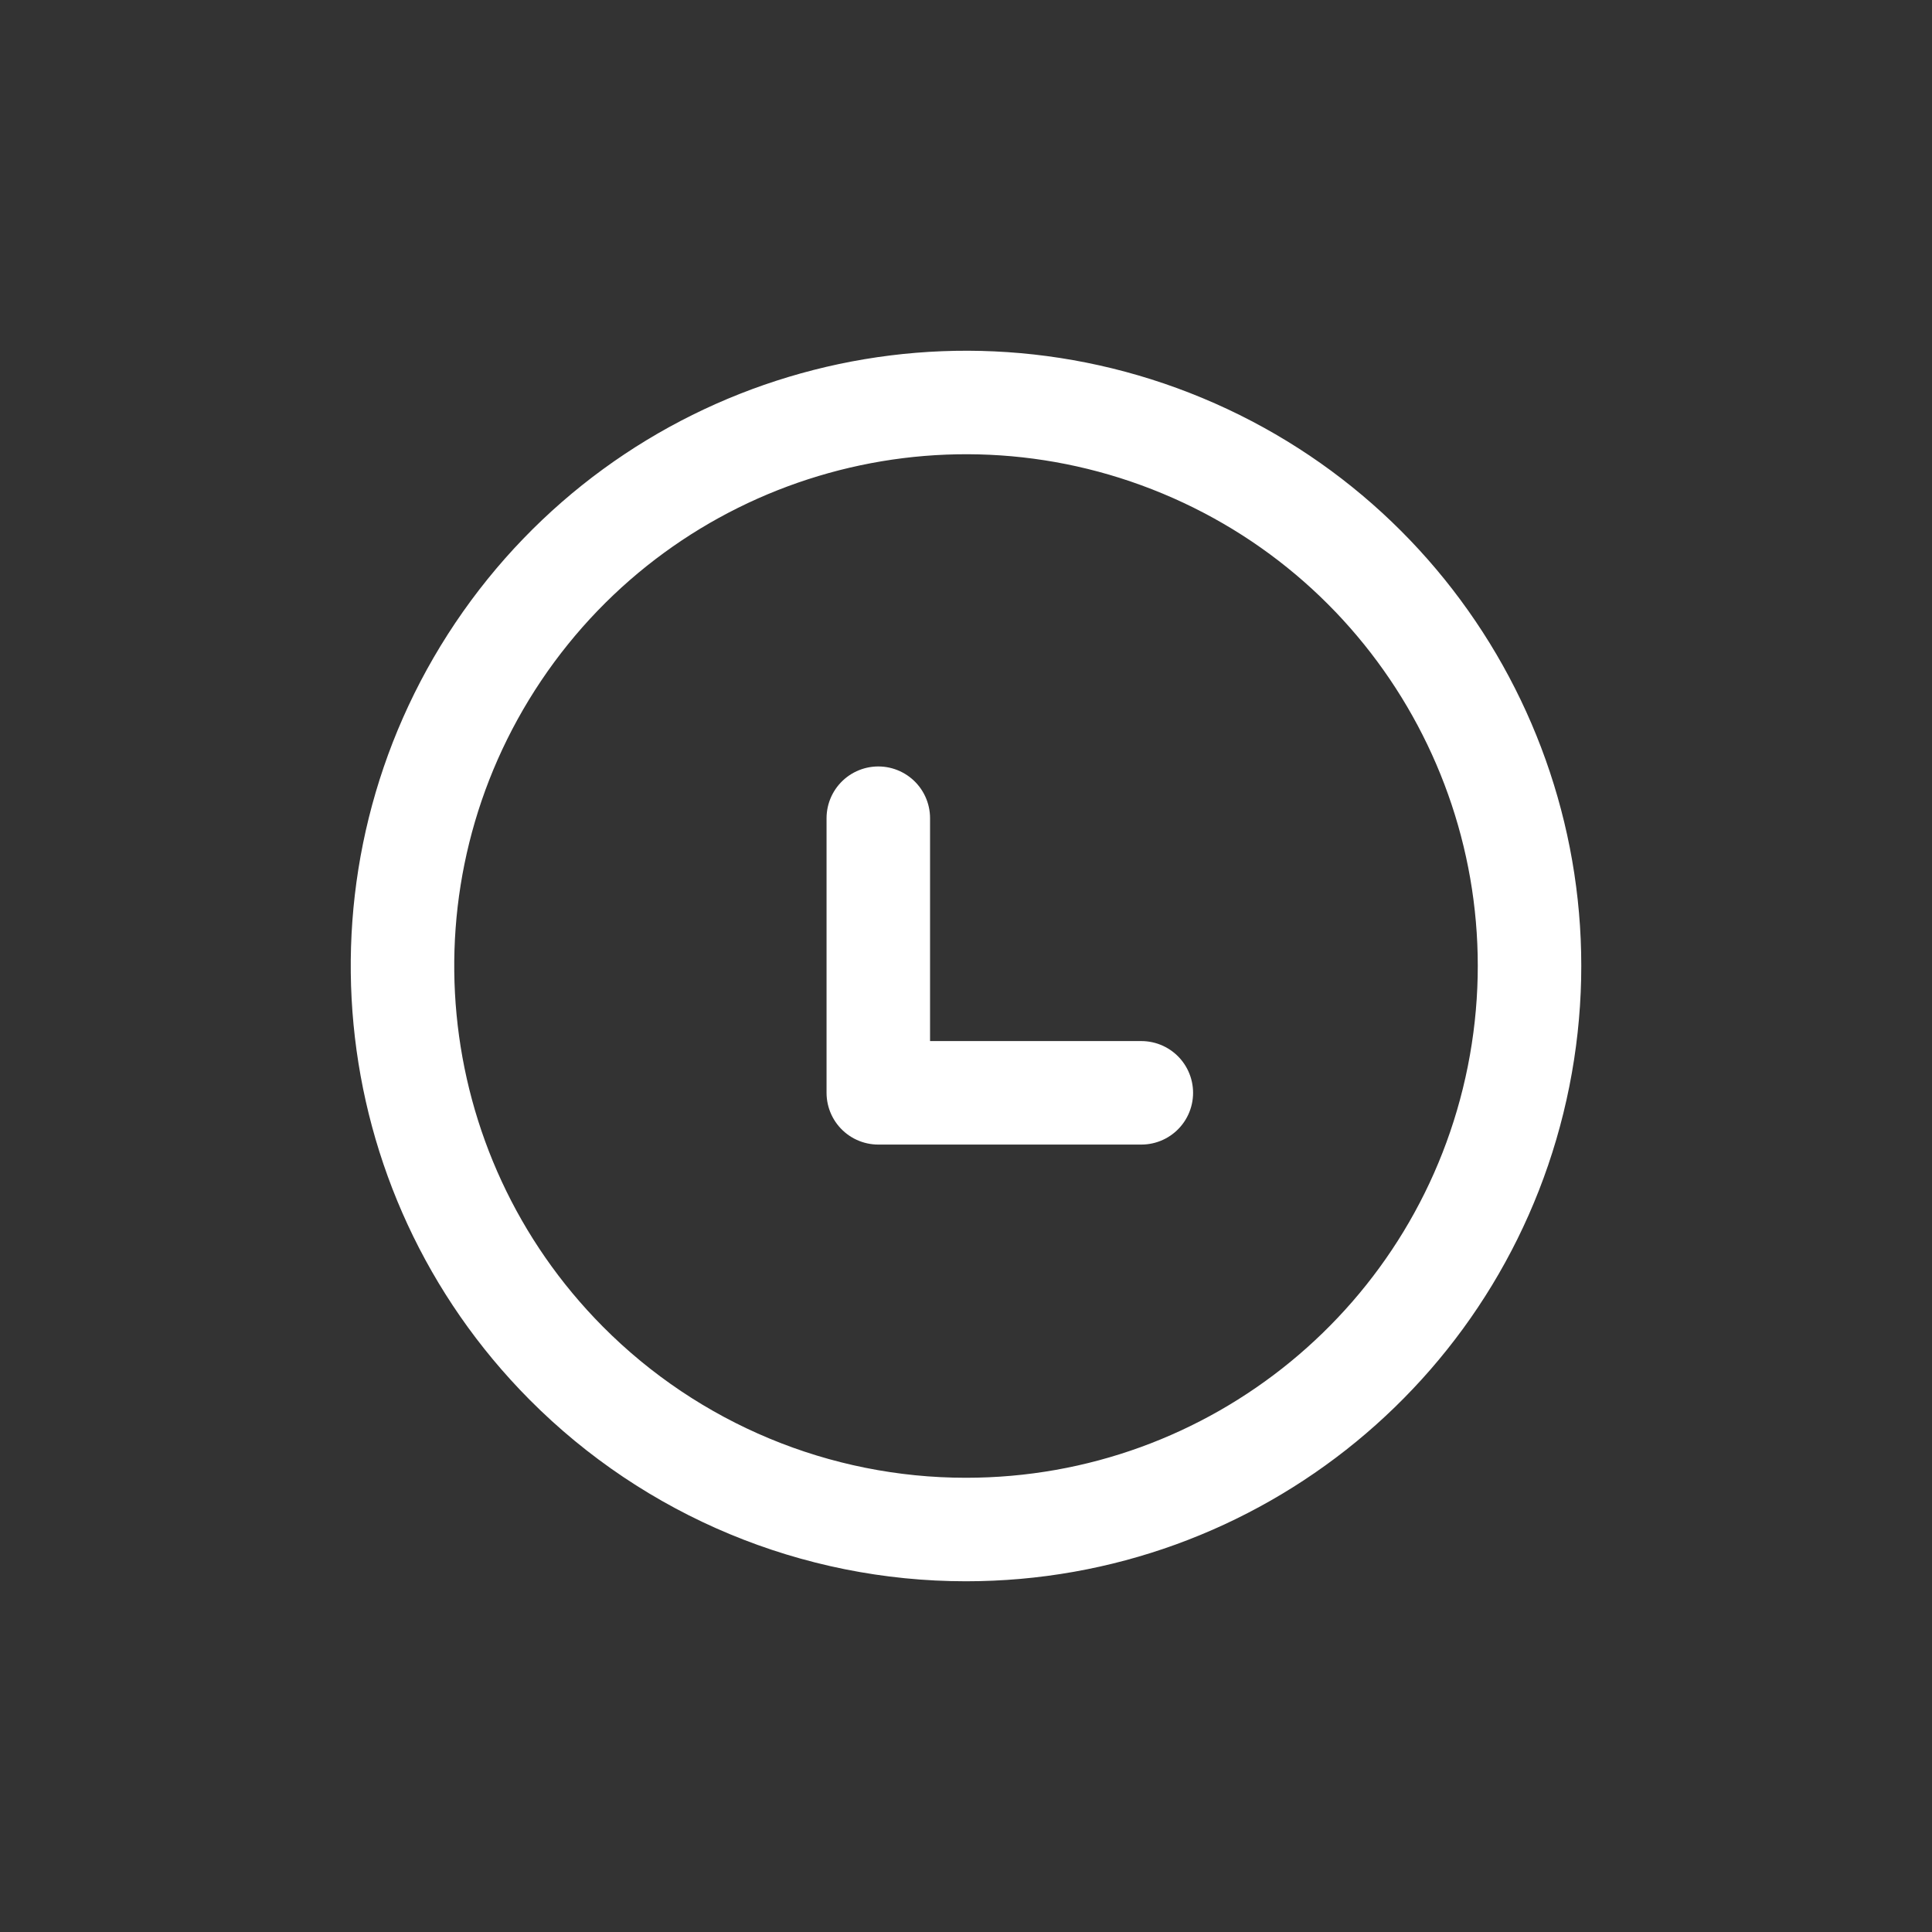
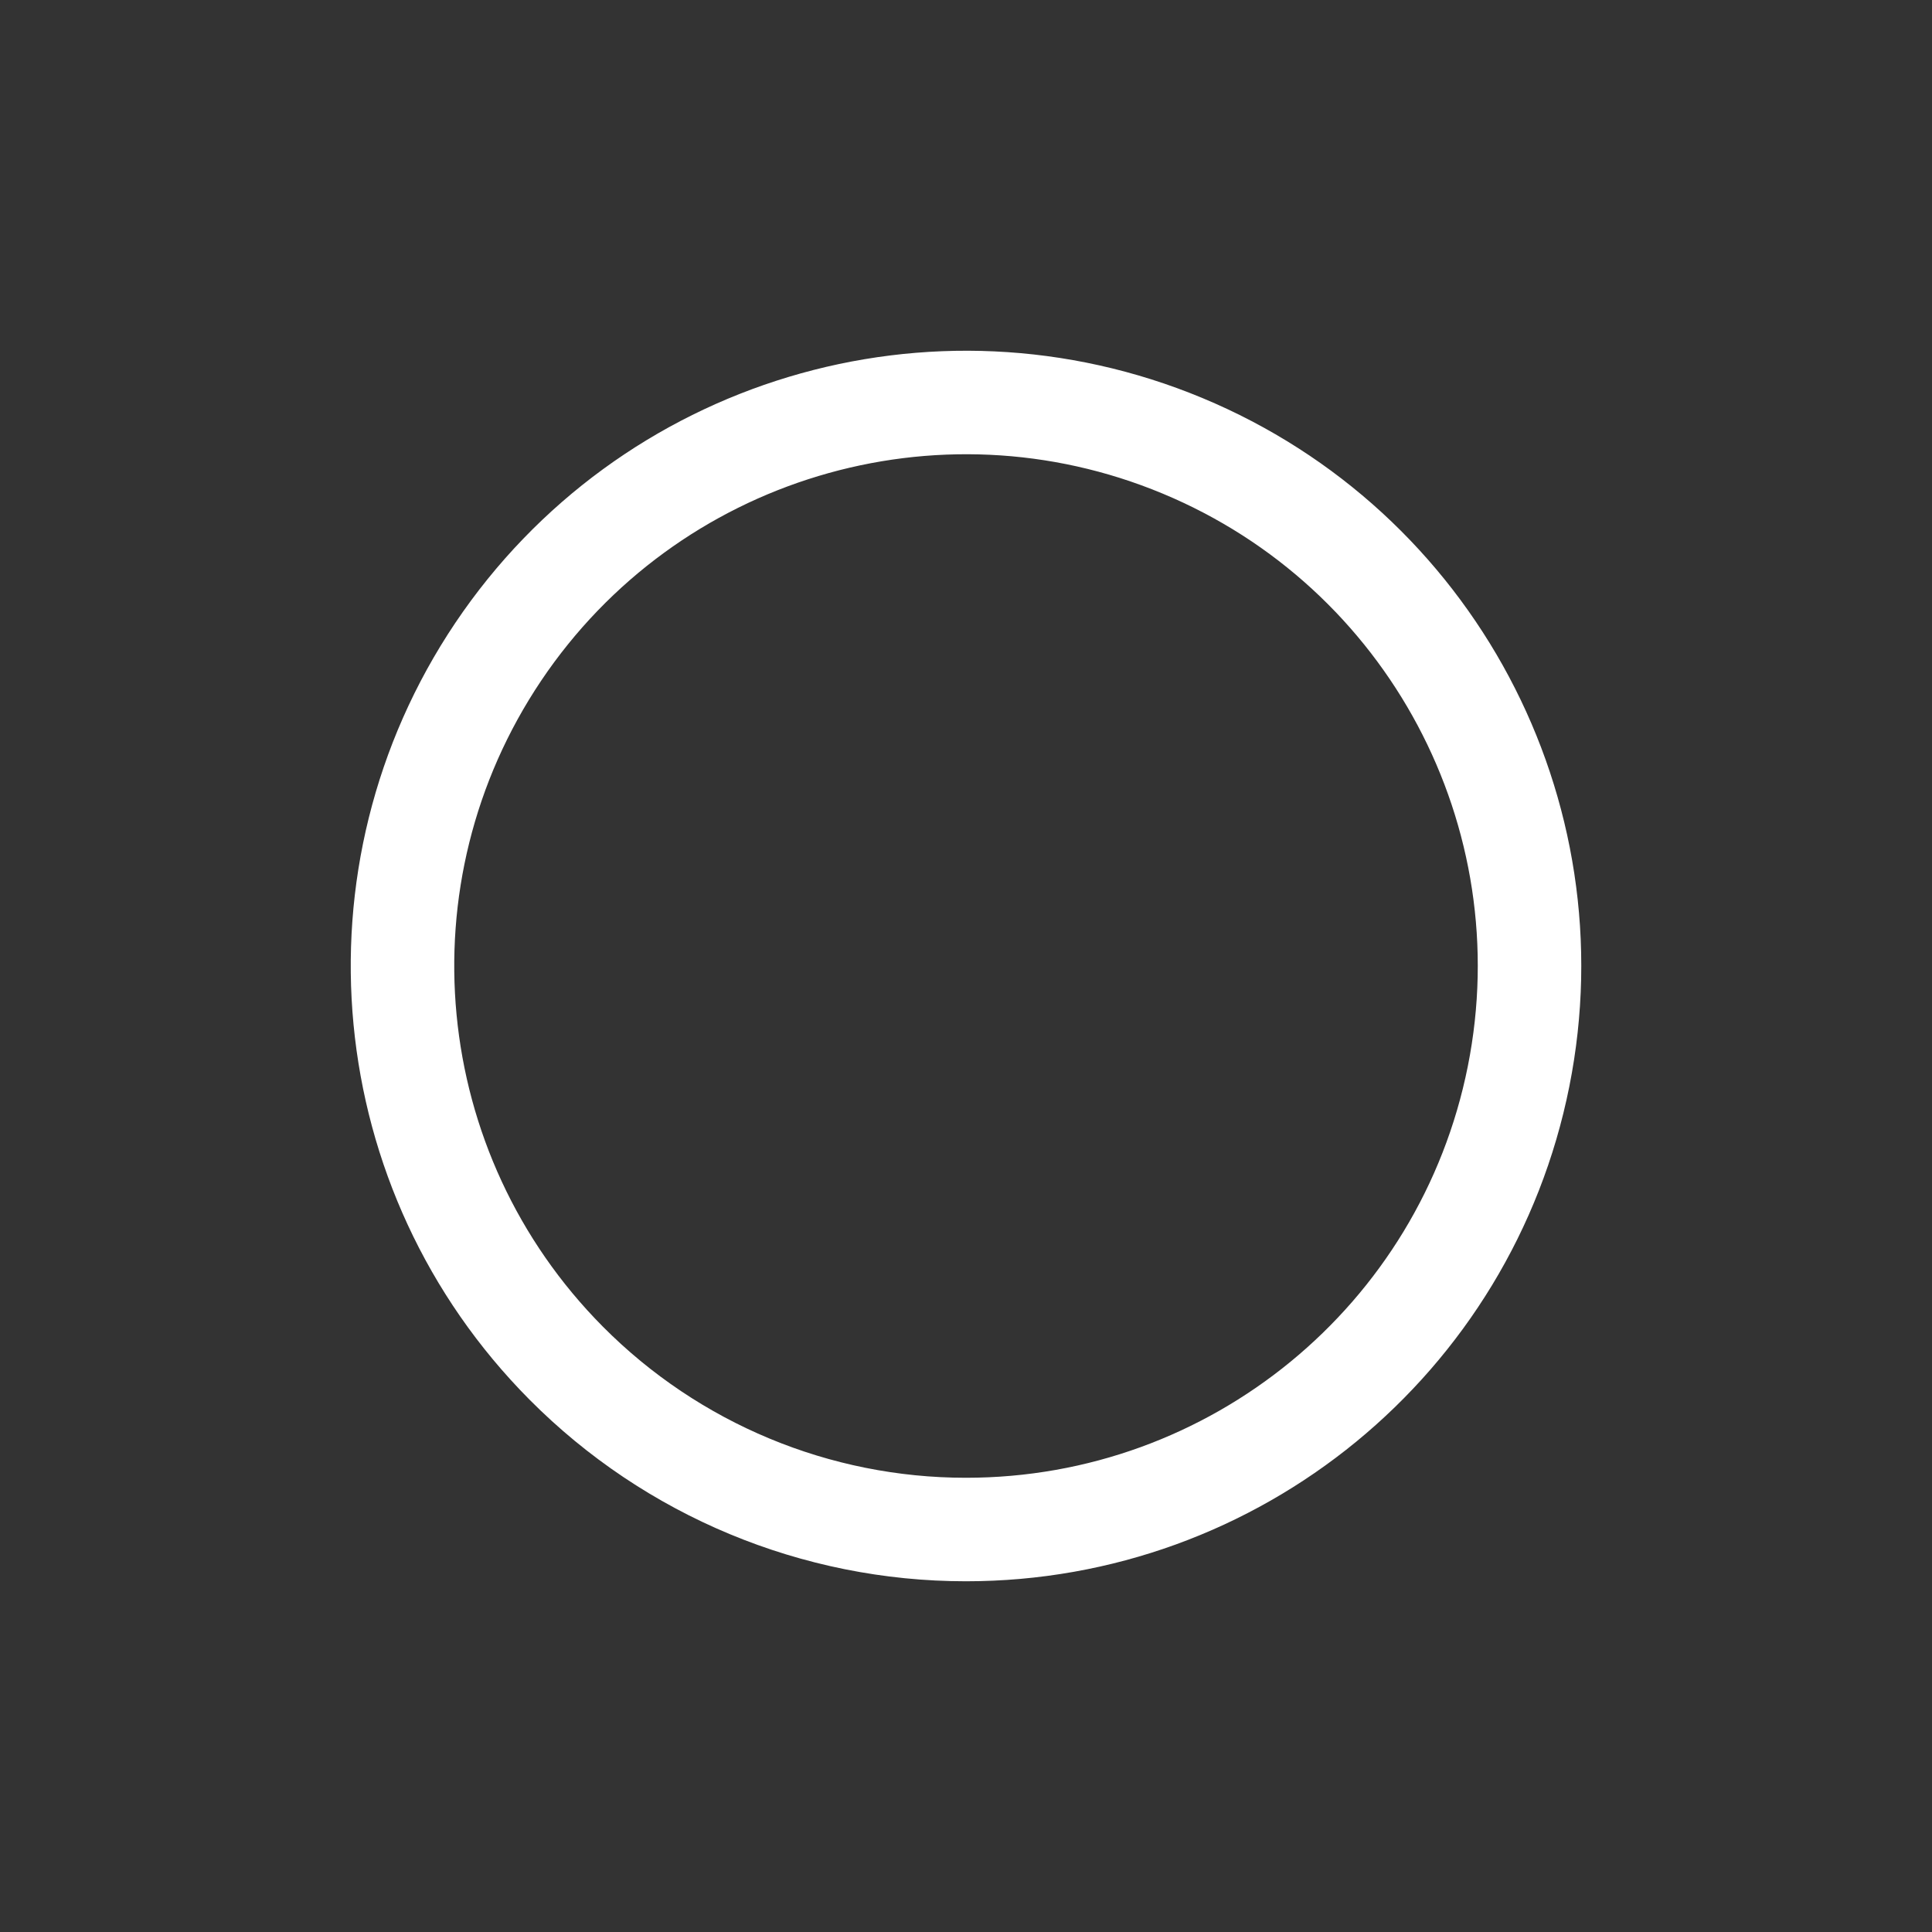
<svg xmlns="http://www.w3.org/2000/svg" width="28" height="28" viewBox="0 0 28 28" fill="none">
  <rect x="0" y="0" width="28" height="28" fill="#333333" stroke="none" />
  <path fill-rule="evenodd" clip-rule="evenodd" d="M13.999 22.167C17.893 22.168 21.245 19.419 22.008 15.601C22.771 11.783 20.733 7.957 17.138 6.461C13.544 4.965 9.393 6.214 7.221 9.446C5.05 12.678 5.462 16.994 8.206 19.756C9.739 21.299 11.824 22.167 13.999 22.167Z" stroke="white" stroke-width="1.5" stroke-linecap="round" stroke-linejoin="round" />
-   <path d="M12.729 11.858V15.838H16.541" stroke="white" stroke-width="1.5" stroke-linecap="round" stroke-linejoin="round" />
</svg>